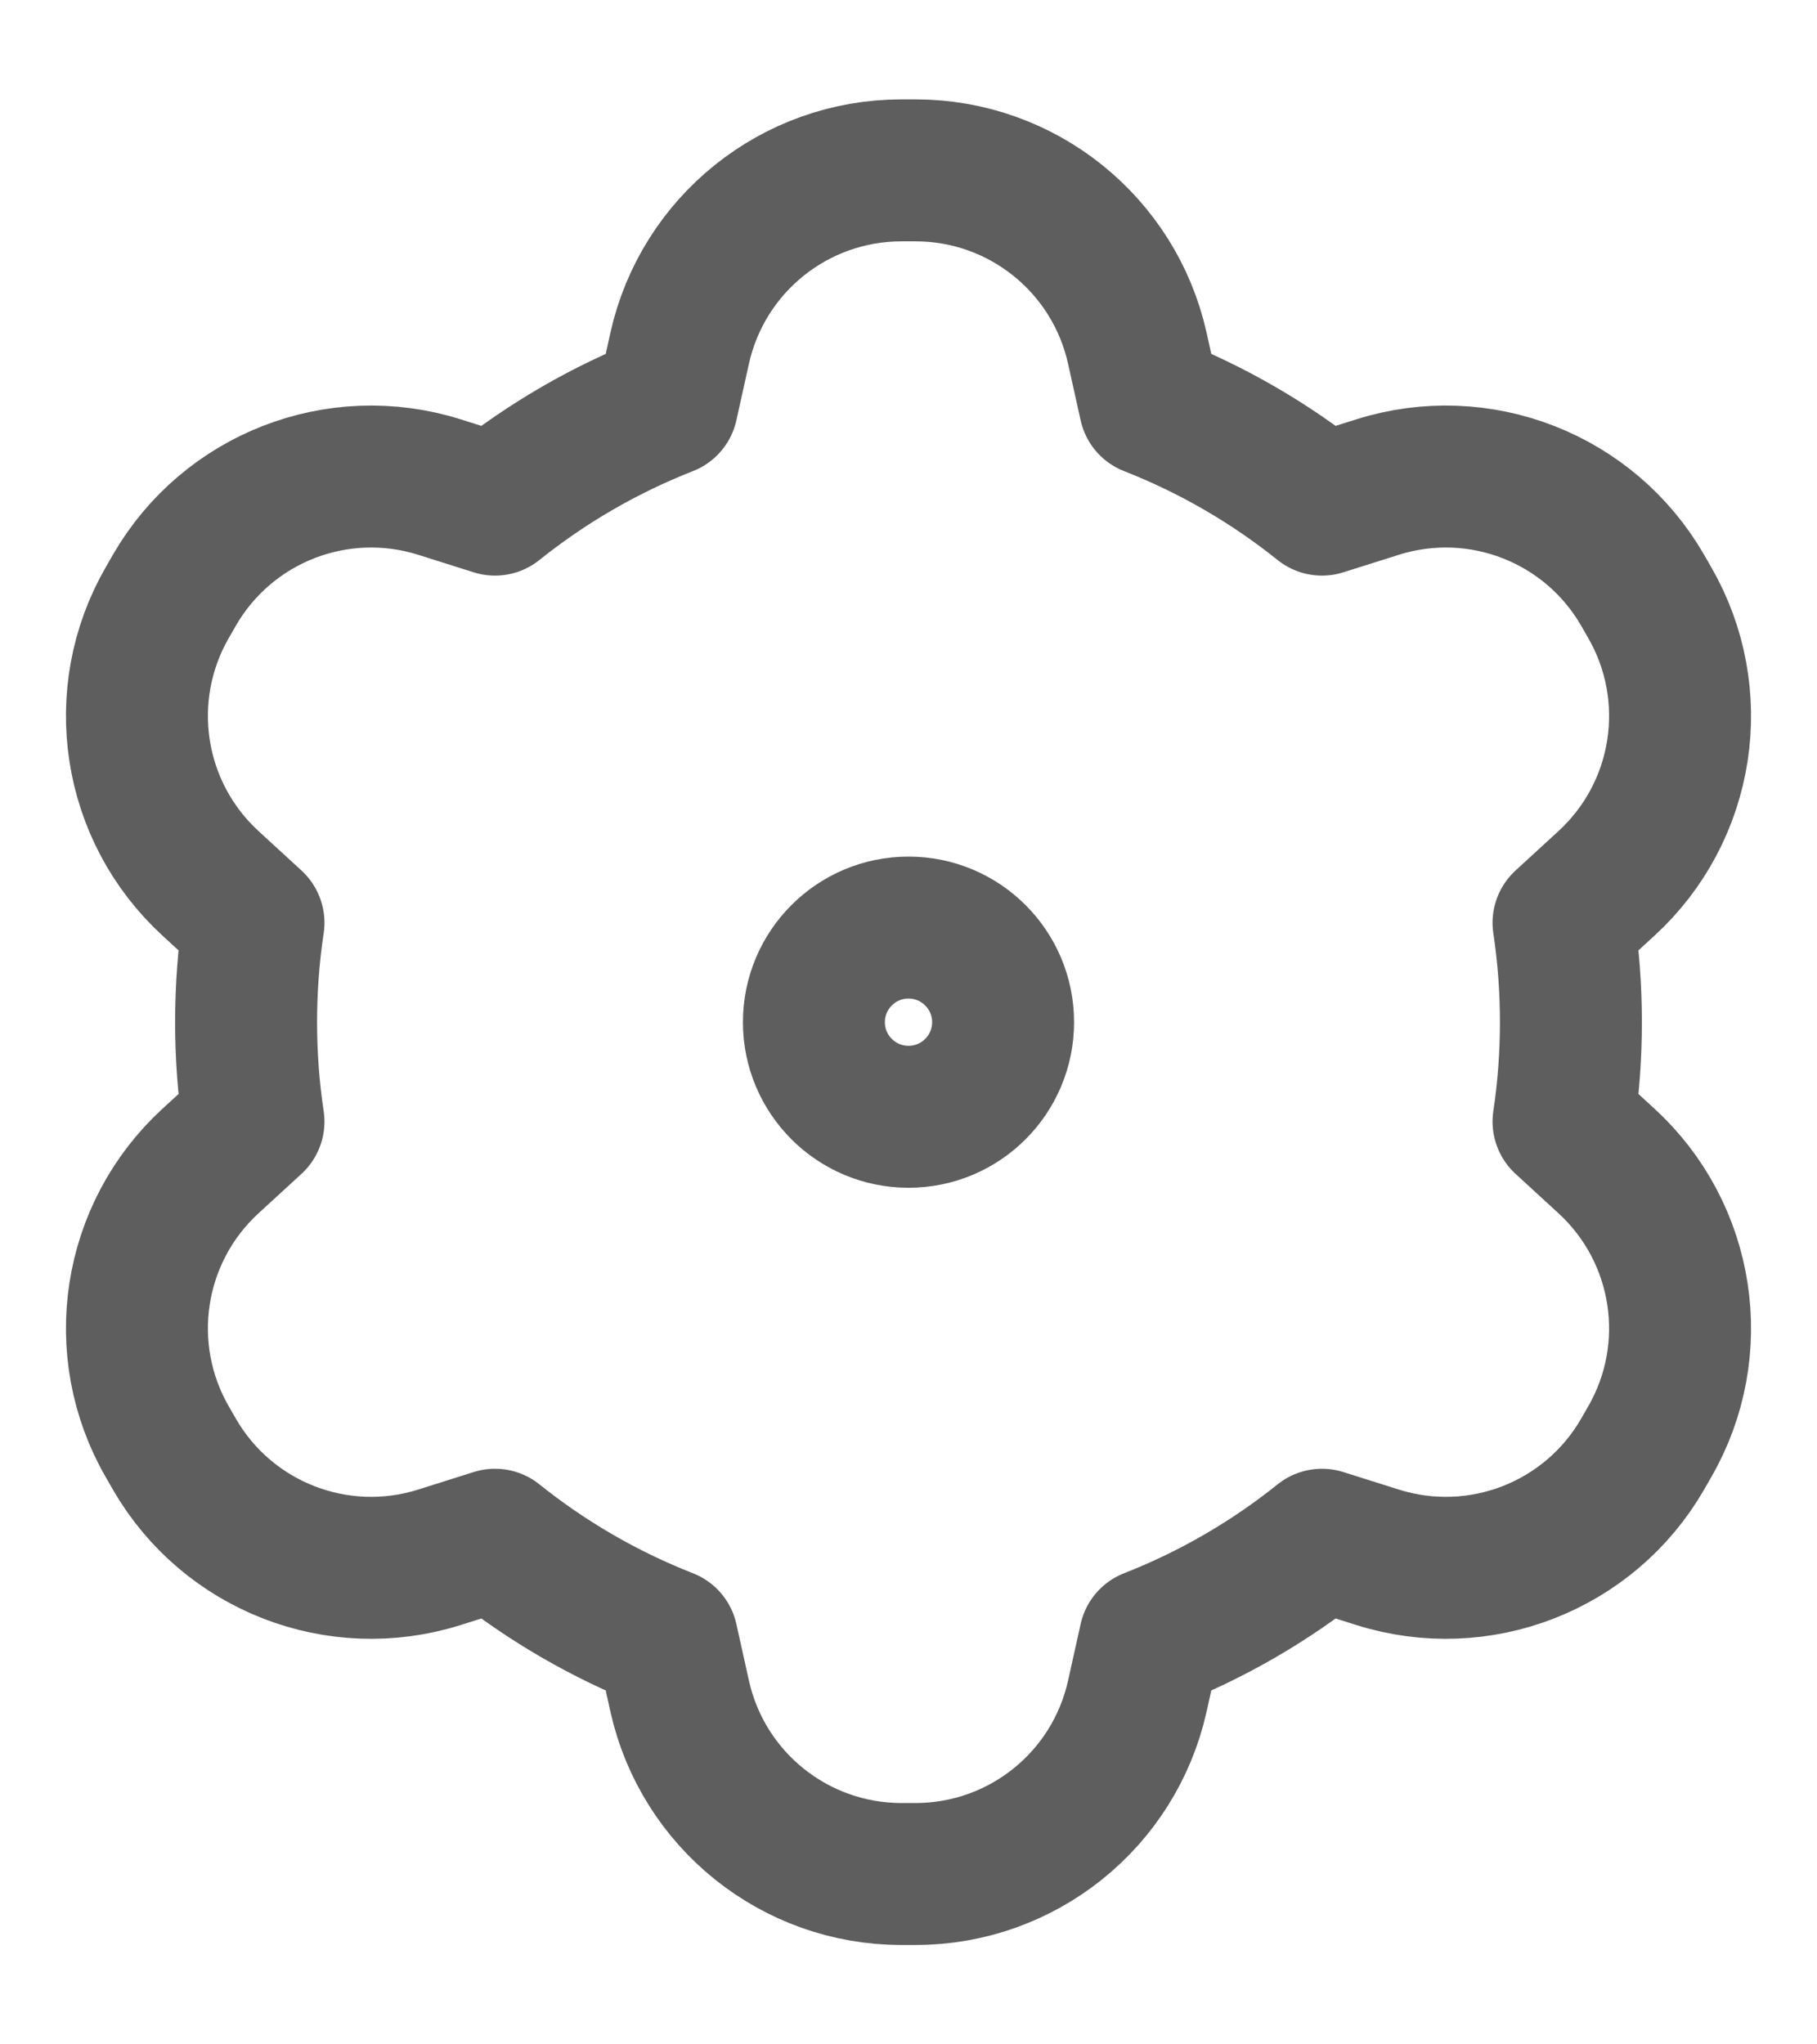
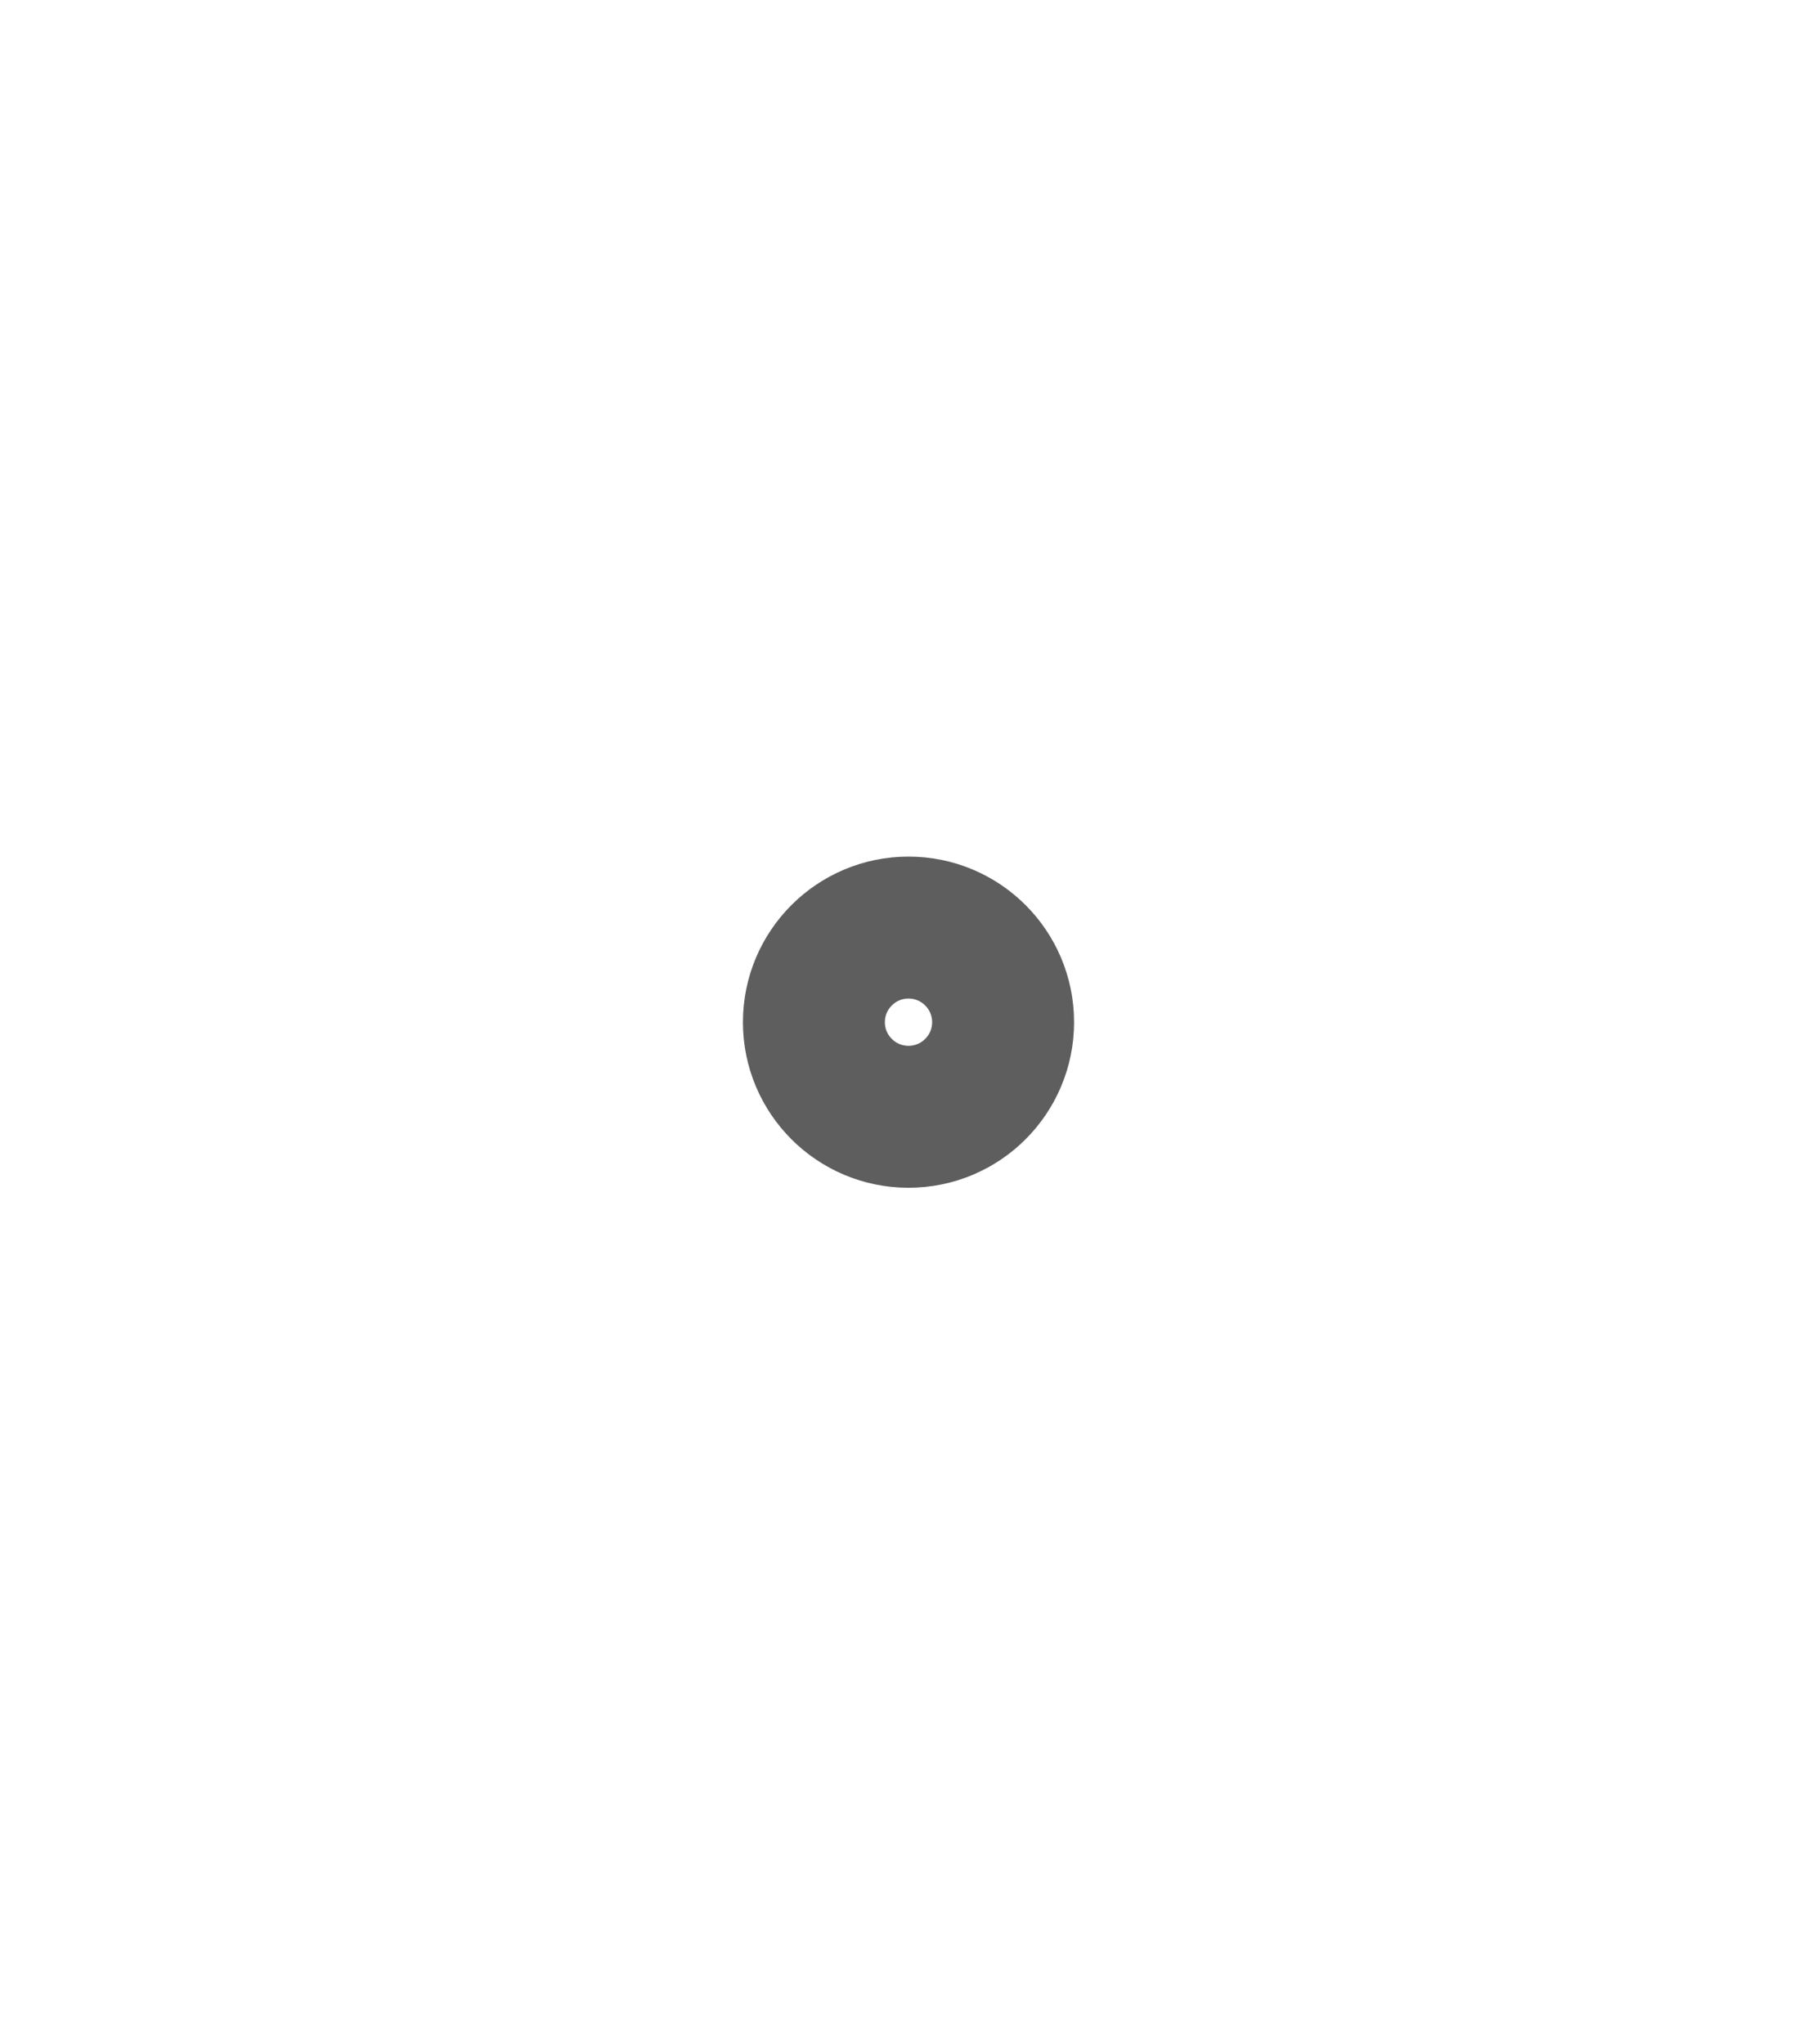
<svg xmlns="http://www.w3.org/2000/svg" width="16" height="18" viewBox="0 0 16 18" fill="none">
-   <path d="M5.985 3.066C6.189 2.151 7 1.5 7.938 1.5H8.062C9 1.5 9.811 2.151 10.015 3.066L10.126 3.566C10.677 3.782 11.187 4.079 11.641 4.443L12.132 4.288C13.026 4.007 13.995 4.384 14.464 5.196L14.526 5.304C14.995 6.116 14.837 7.144 14.146 7.778L13.768 8.125C13.811 8.41 13.833 8.703 13.833 9C13.833 9.297 13.811 9.59 13.768 9.875L14.146 10.222C14.837 10.856 14.995 11.884 14.526 12.696L14.464 12.804C13.995 13.616 13.026 13.993 12.132 13.712L11.641 13.557C11.187 13.921 10.677 14.218 10.126 14.434L10.015 14.934C9.811 15.849 9 16.5 8.062 16.5H7.938C7 16.5 6.189 15.849 5.985 14.934L5.874 14.434C5.323 14.218 4.813 13.921 4.359 13.557L3.868 13.712C2.974 13.993 2.005 13.616 1.536 12.804L1.474 12.696C1.005 11.884 1.163 10.856 1.854 10.222L2.232 9.875C2.189 9.59 2.167 9.297 2.167 9C2.167 8.703 2.189 8.41 2.232 8.125L1.854 7.778C1.163 7.144 1.005 6.116 1.474 5.304L1.536 5.196C2.005 4.384 2.974 4.007 3.868 4.288L4.359 4.443C4.813 4.079 5.323 3.782 5.874 3.566L5.985 3.066Z" stroke="#5E5E5E" stroke-width="1.25" stroke-linecap="round" stroke-linejoin="round" />
  <path d="M8.833 9C8.833 9.46 8.46 9.833 8 9.833C7.54 9.833 7.167 9.46 7.167 9C7.167 8.54 7.54 8.167 8 8.167C8.46 8.167 8.833 8.54 8.833 9Z" stroke="#5E5E5E" stroke-width="1.25" stroke-linecap="round" stroke-linejoin="round" />
</svg>